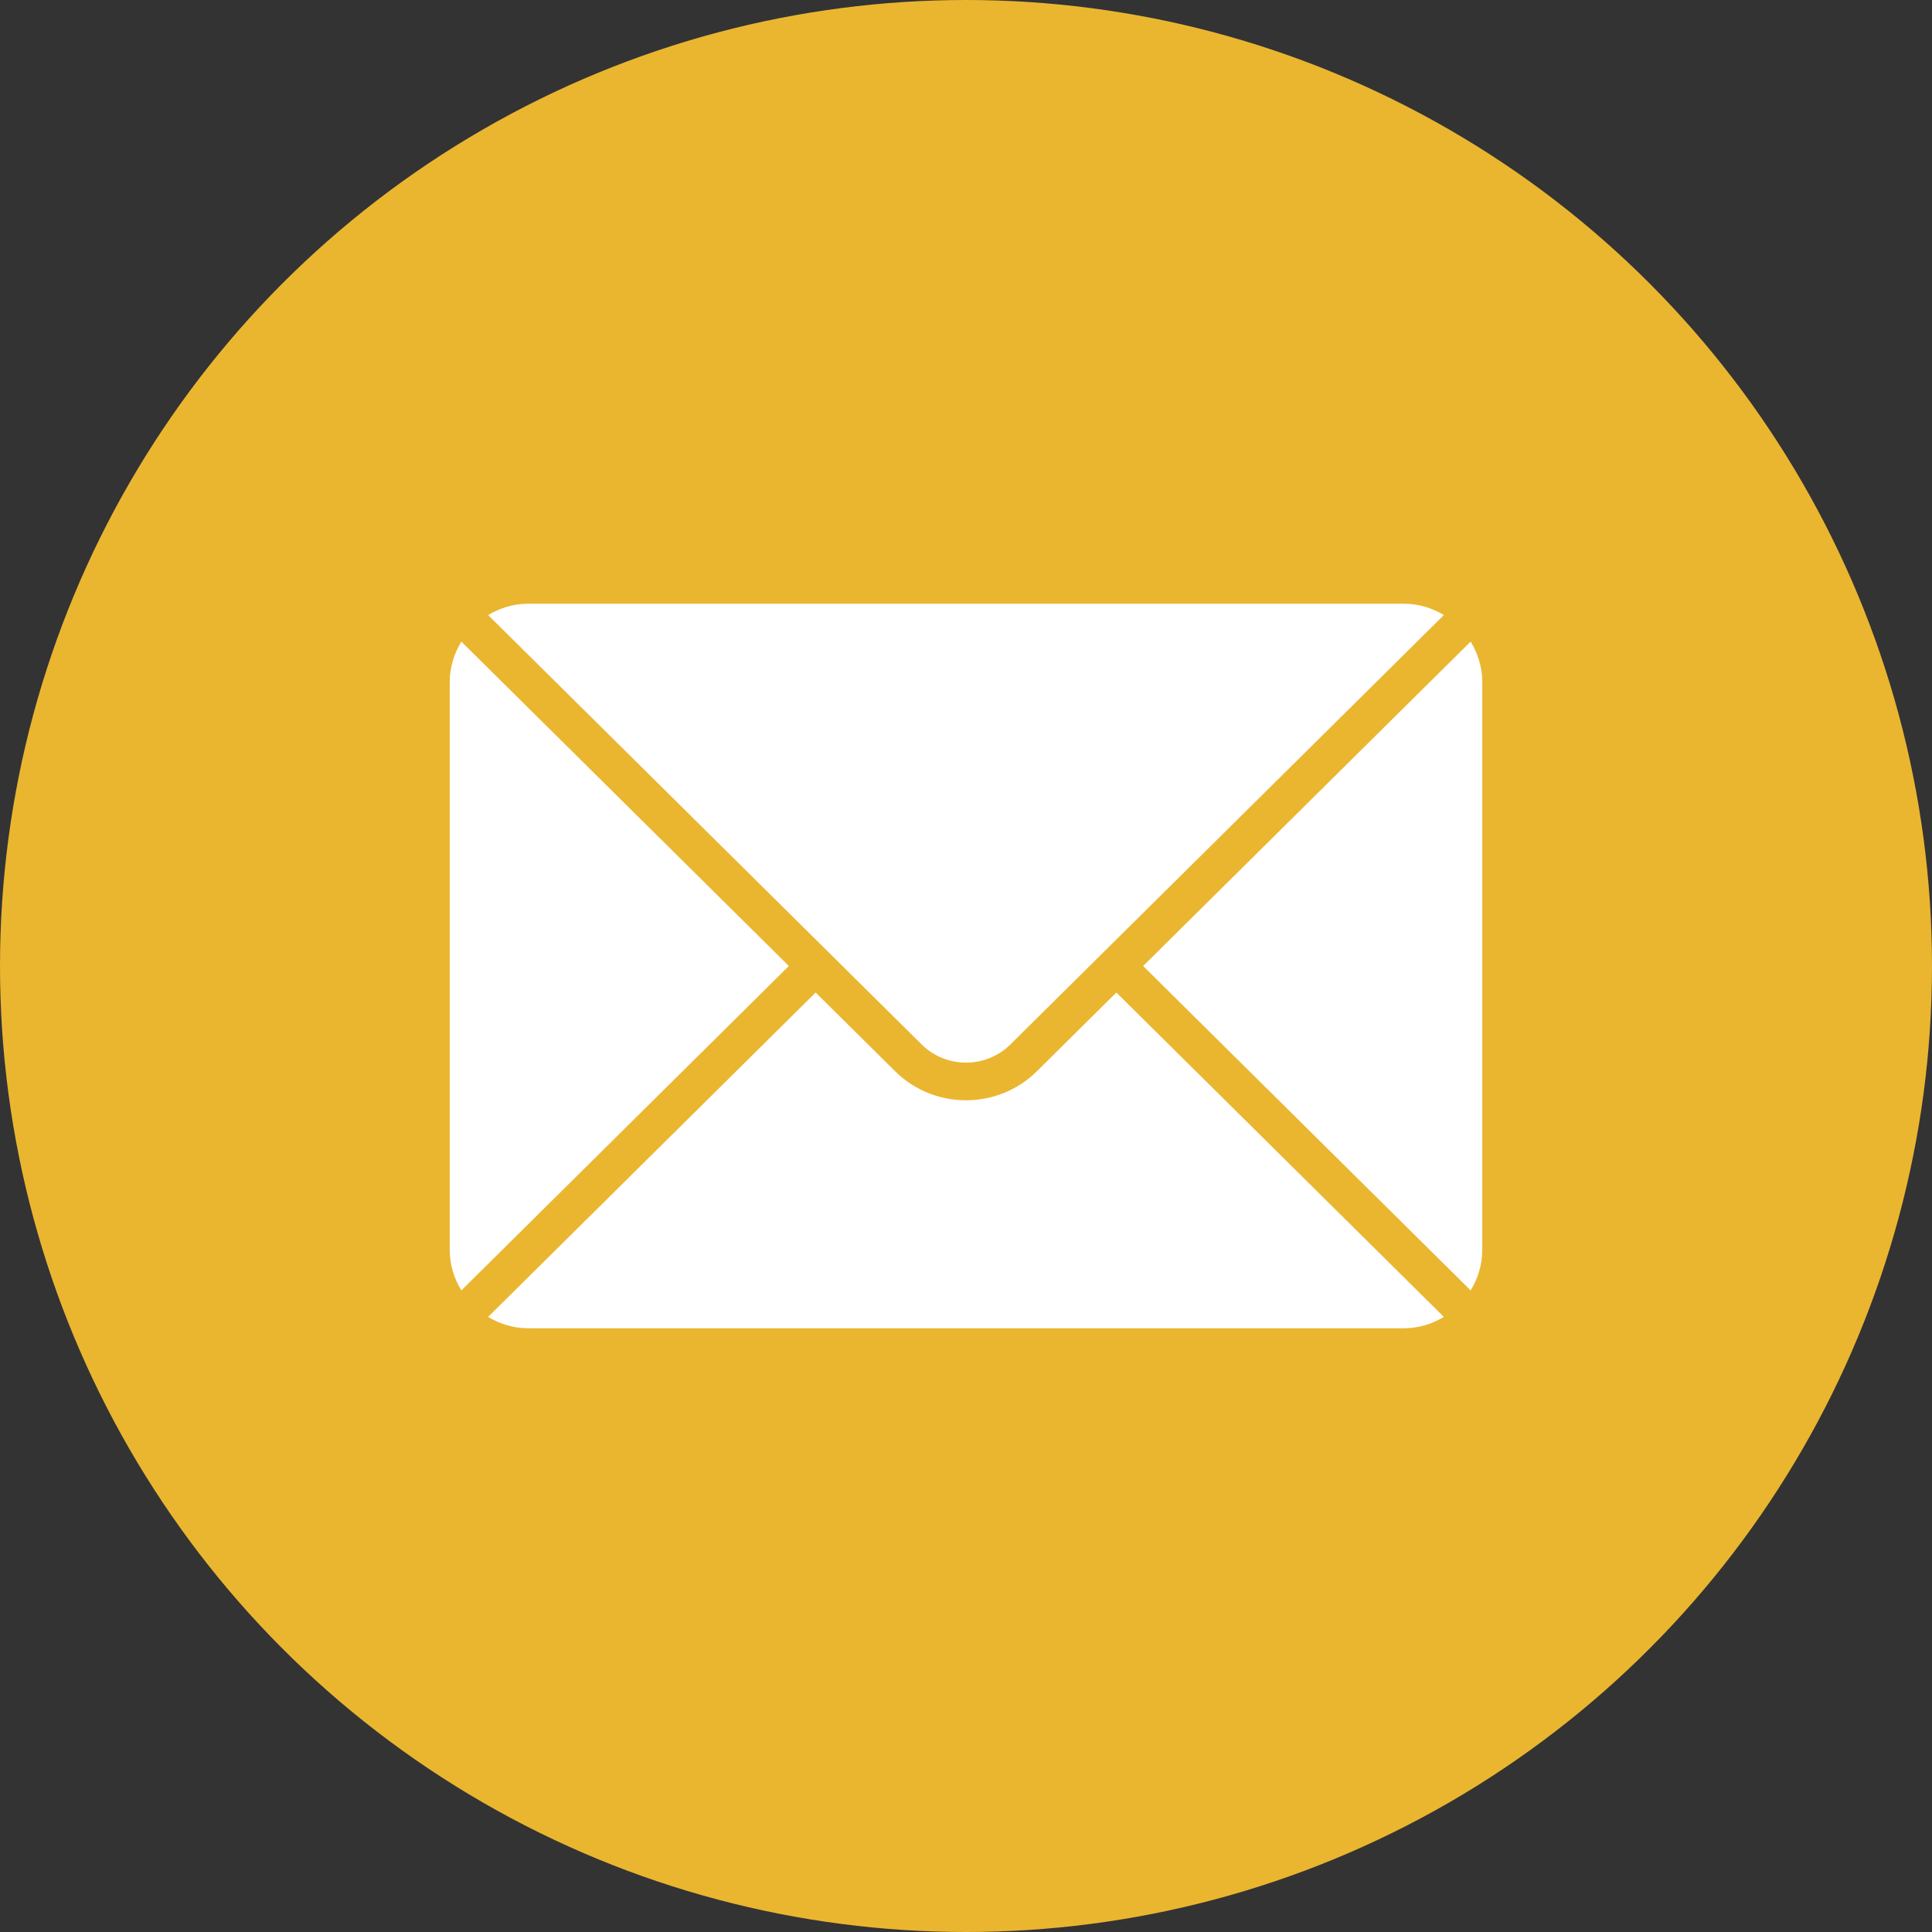
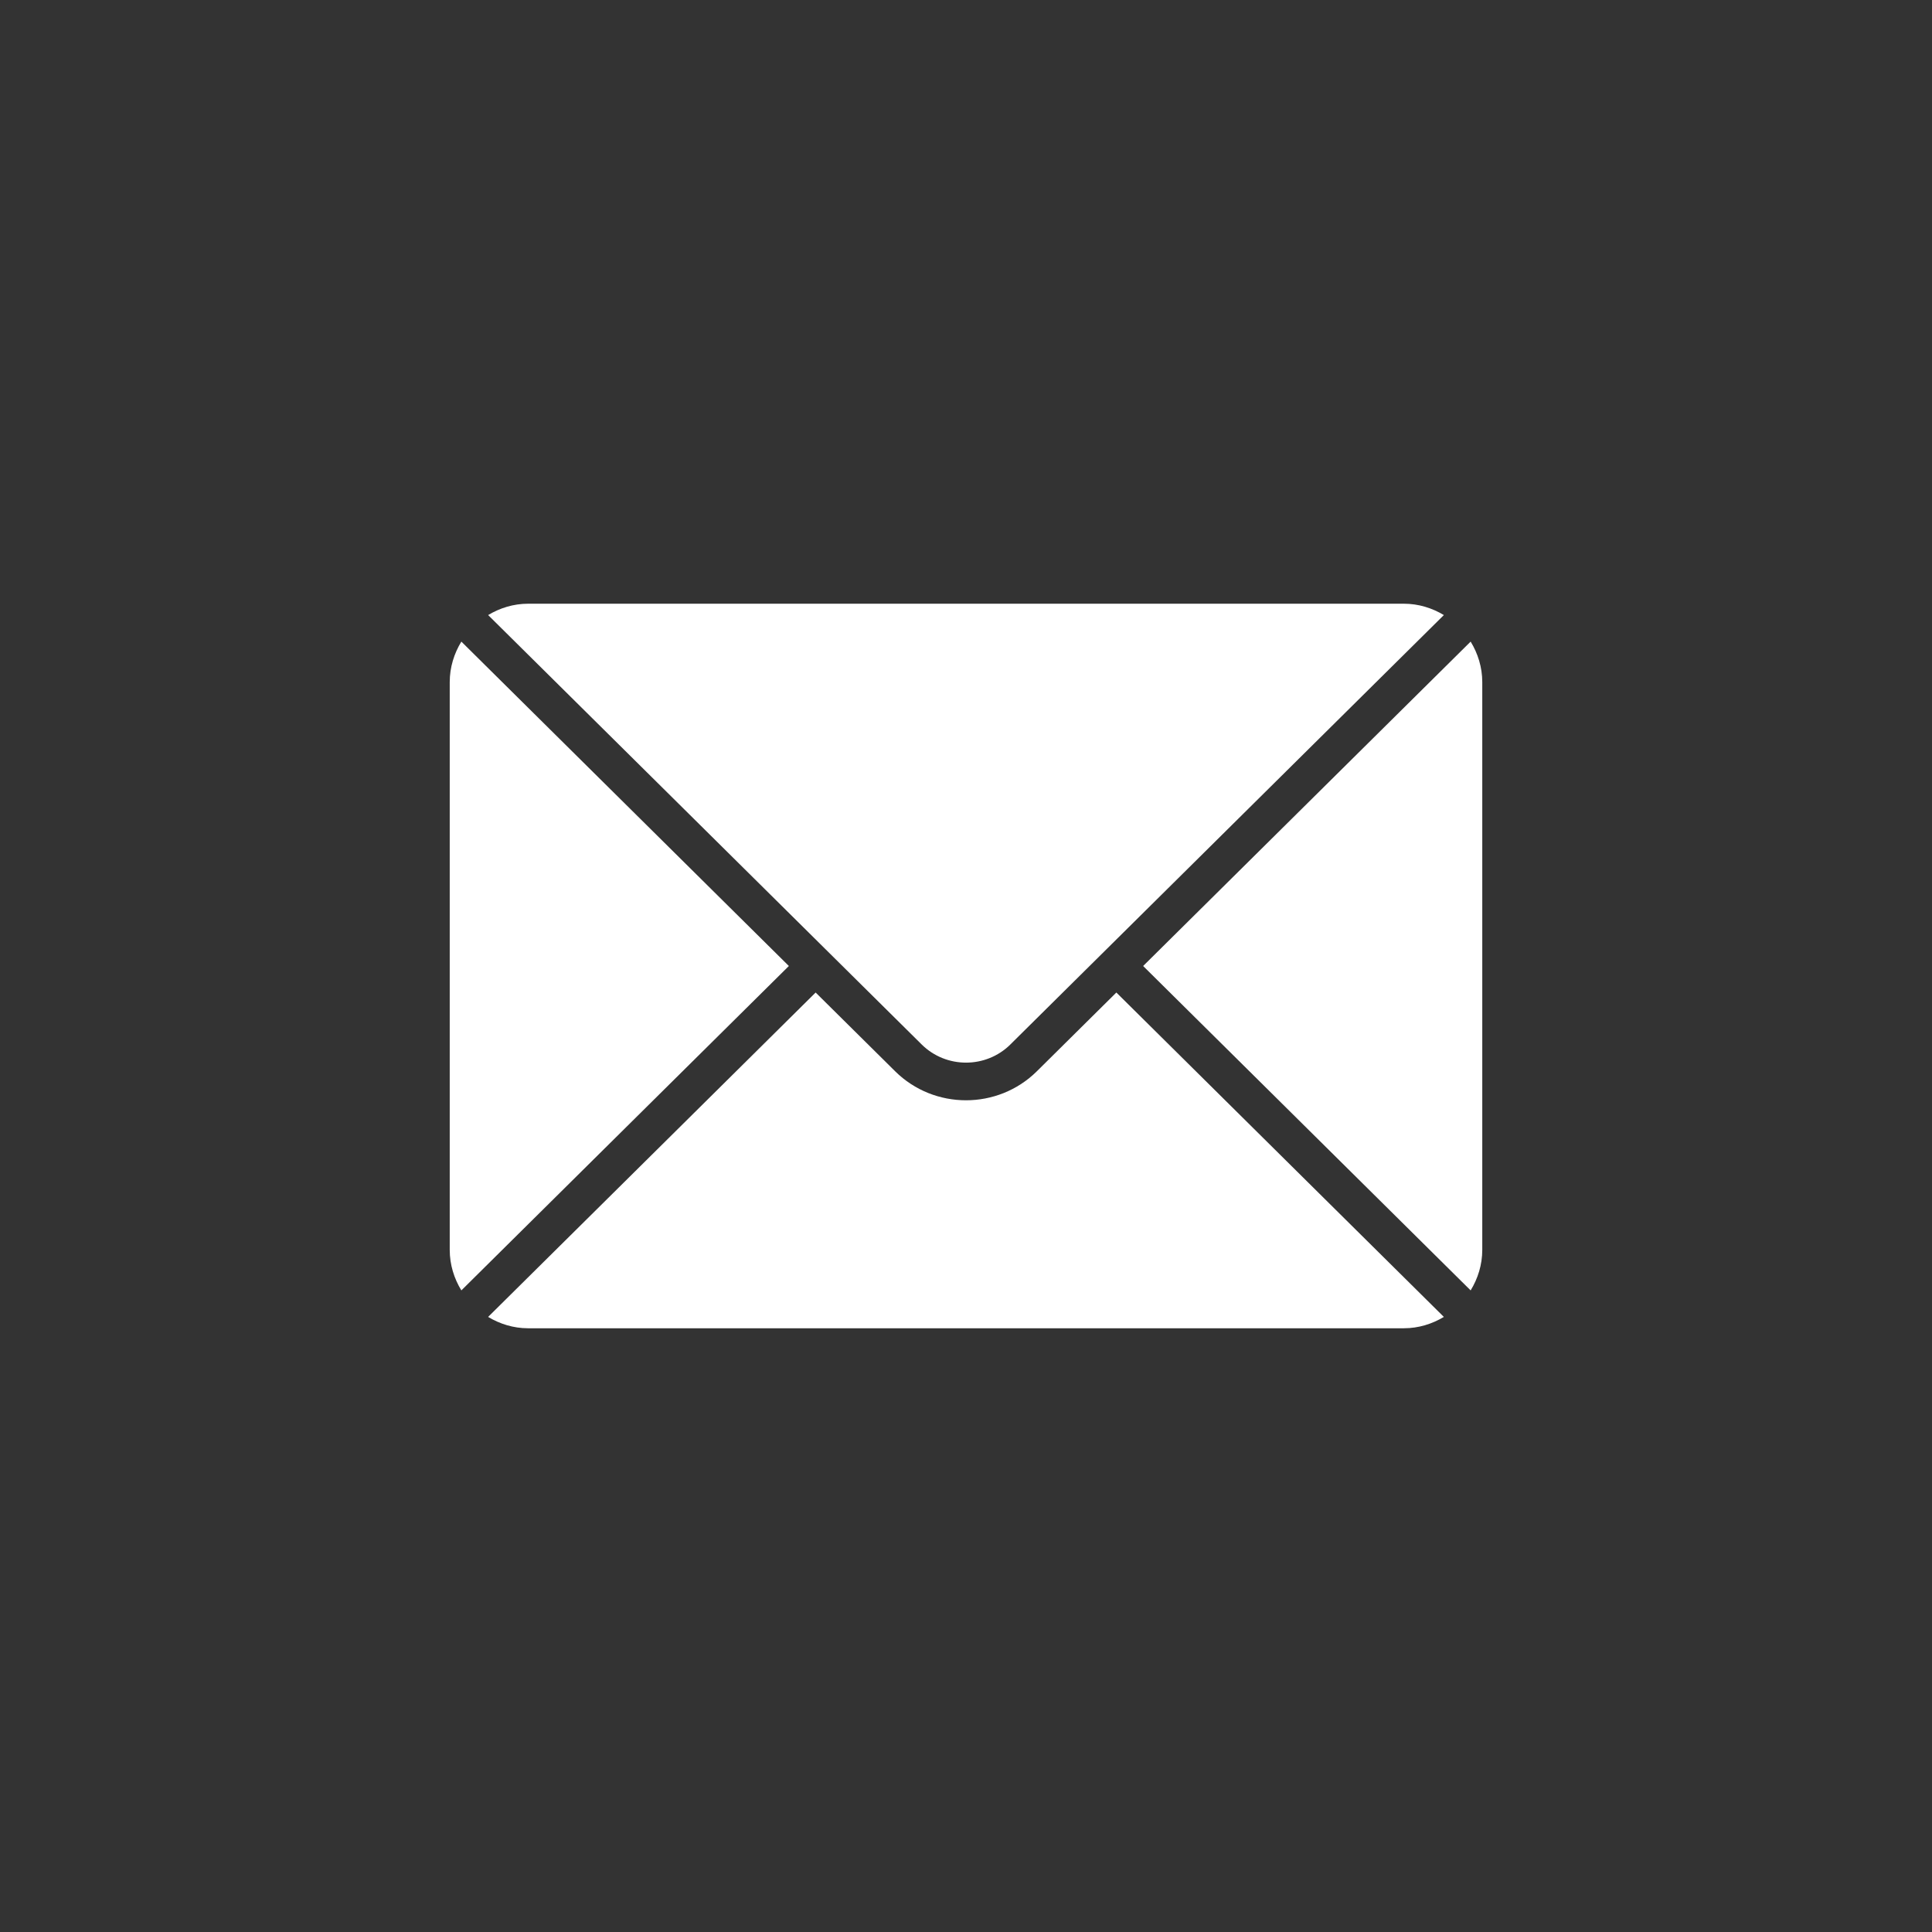
<svg xmlns="http://www.w3.org/2000/svg" id="Layer_2" viewBox="0 0 90.252 90.252">
  <rect x="0" y="0" width="90.252" height="90.252" fill="#333333" stroke="none" />
  <defs>
    <style>.cls-1{fill:#eab630;}.cls-2{fill:#fff;}</style>
  </defs>
  <g id="Layer_1-2">
    <g>
-       <circle class="cls-1" cx="45.126" cy="45.126" r="45.126" />
      <g>
        <path class="cls-2" d="M47.198,48.792l20.251-20.06c-.549-.329-1.183-.53-1.868-.53H24.671c-.685,0-1.319,.201-1.868,.53l20.252,20.059c1.142,1.132,3.002,1.132,4.144,.001Z" />
        <path class="cls-2" d="M21.552,29.972c-.338,.554-.543,1.198-.543,1.893v26.522c0,.695,.205,1.339,.543,1.893l15.299-15.154-15.299-15.154Z" />
        <path class="cls-2" d="M48.437,50.043c-.913,.904-2.111,1.356-3.311,1.356s-2.398-.452-3.311-1.356l-3.713-3.678-15.3,15.154c.549,.329,1.183,.53,1.868,.53h40.911c.685,0,1.319-.201,1.868-.53l-15.299-15.154-3.713,3.678Z" />
        <path class="cls-2" d="M68.7,29.972l-15.299,15.154,15.299,15.154c.338-.554,.543-1.198,.543-1.893V31.865c0-.695-.205-1.339-.543-1.893Z" />
      </g>
    </g>
  </g>
</svg>